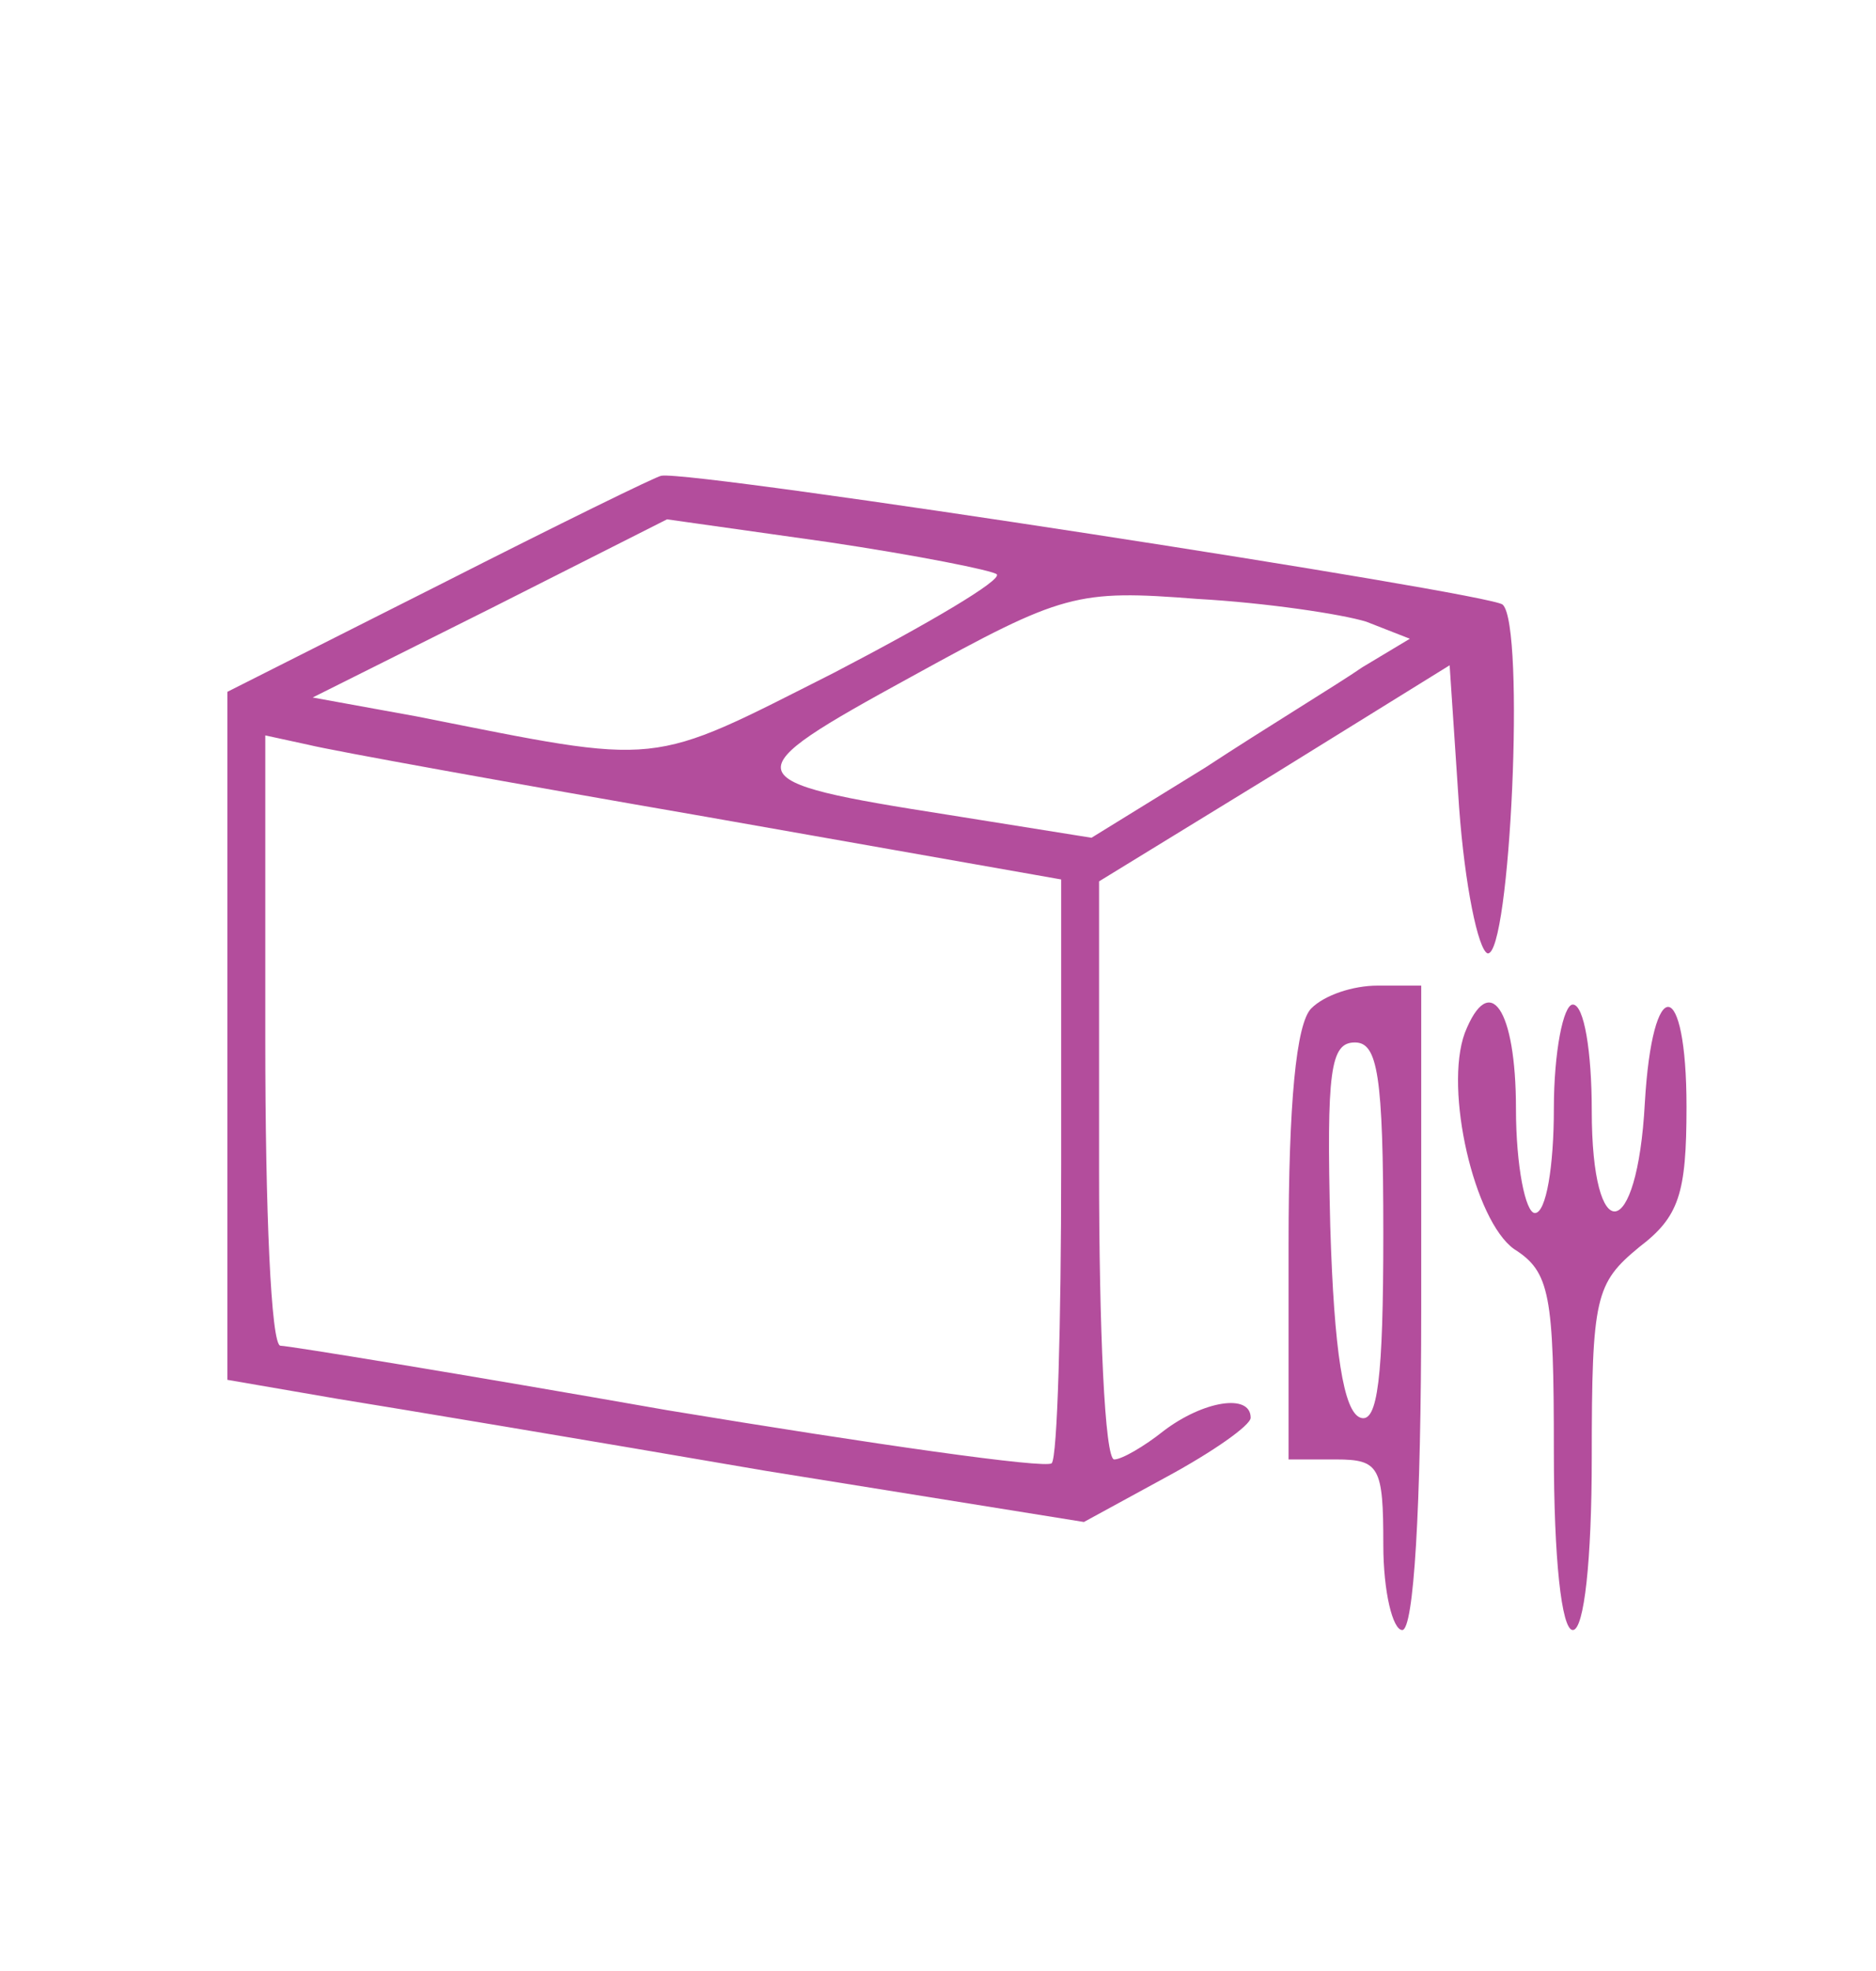
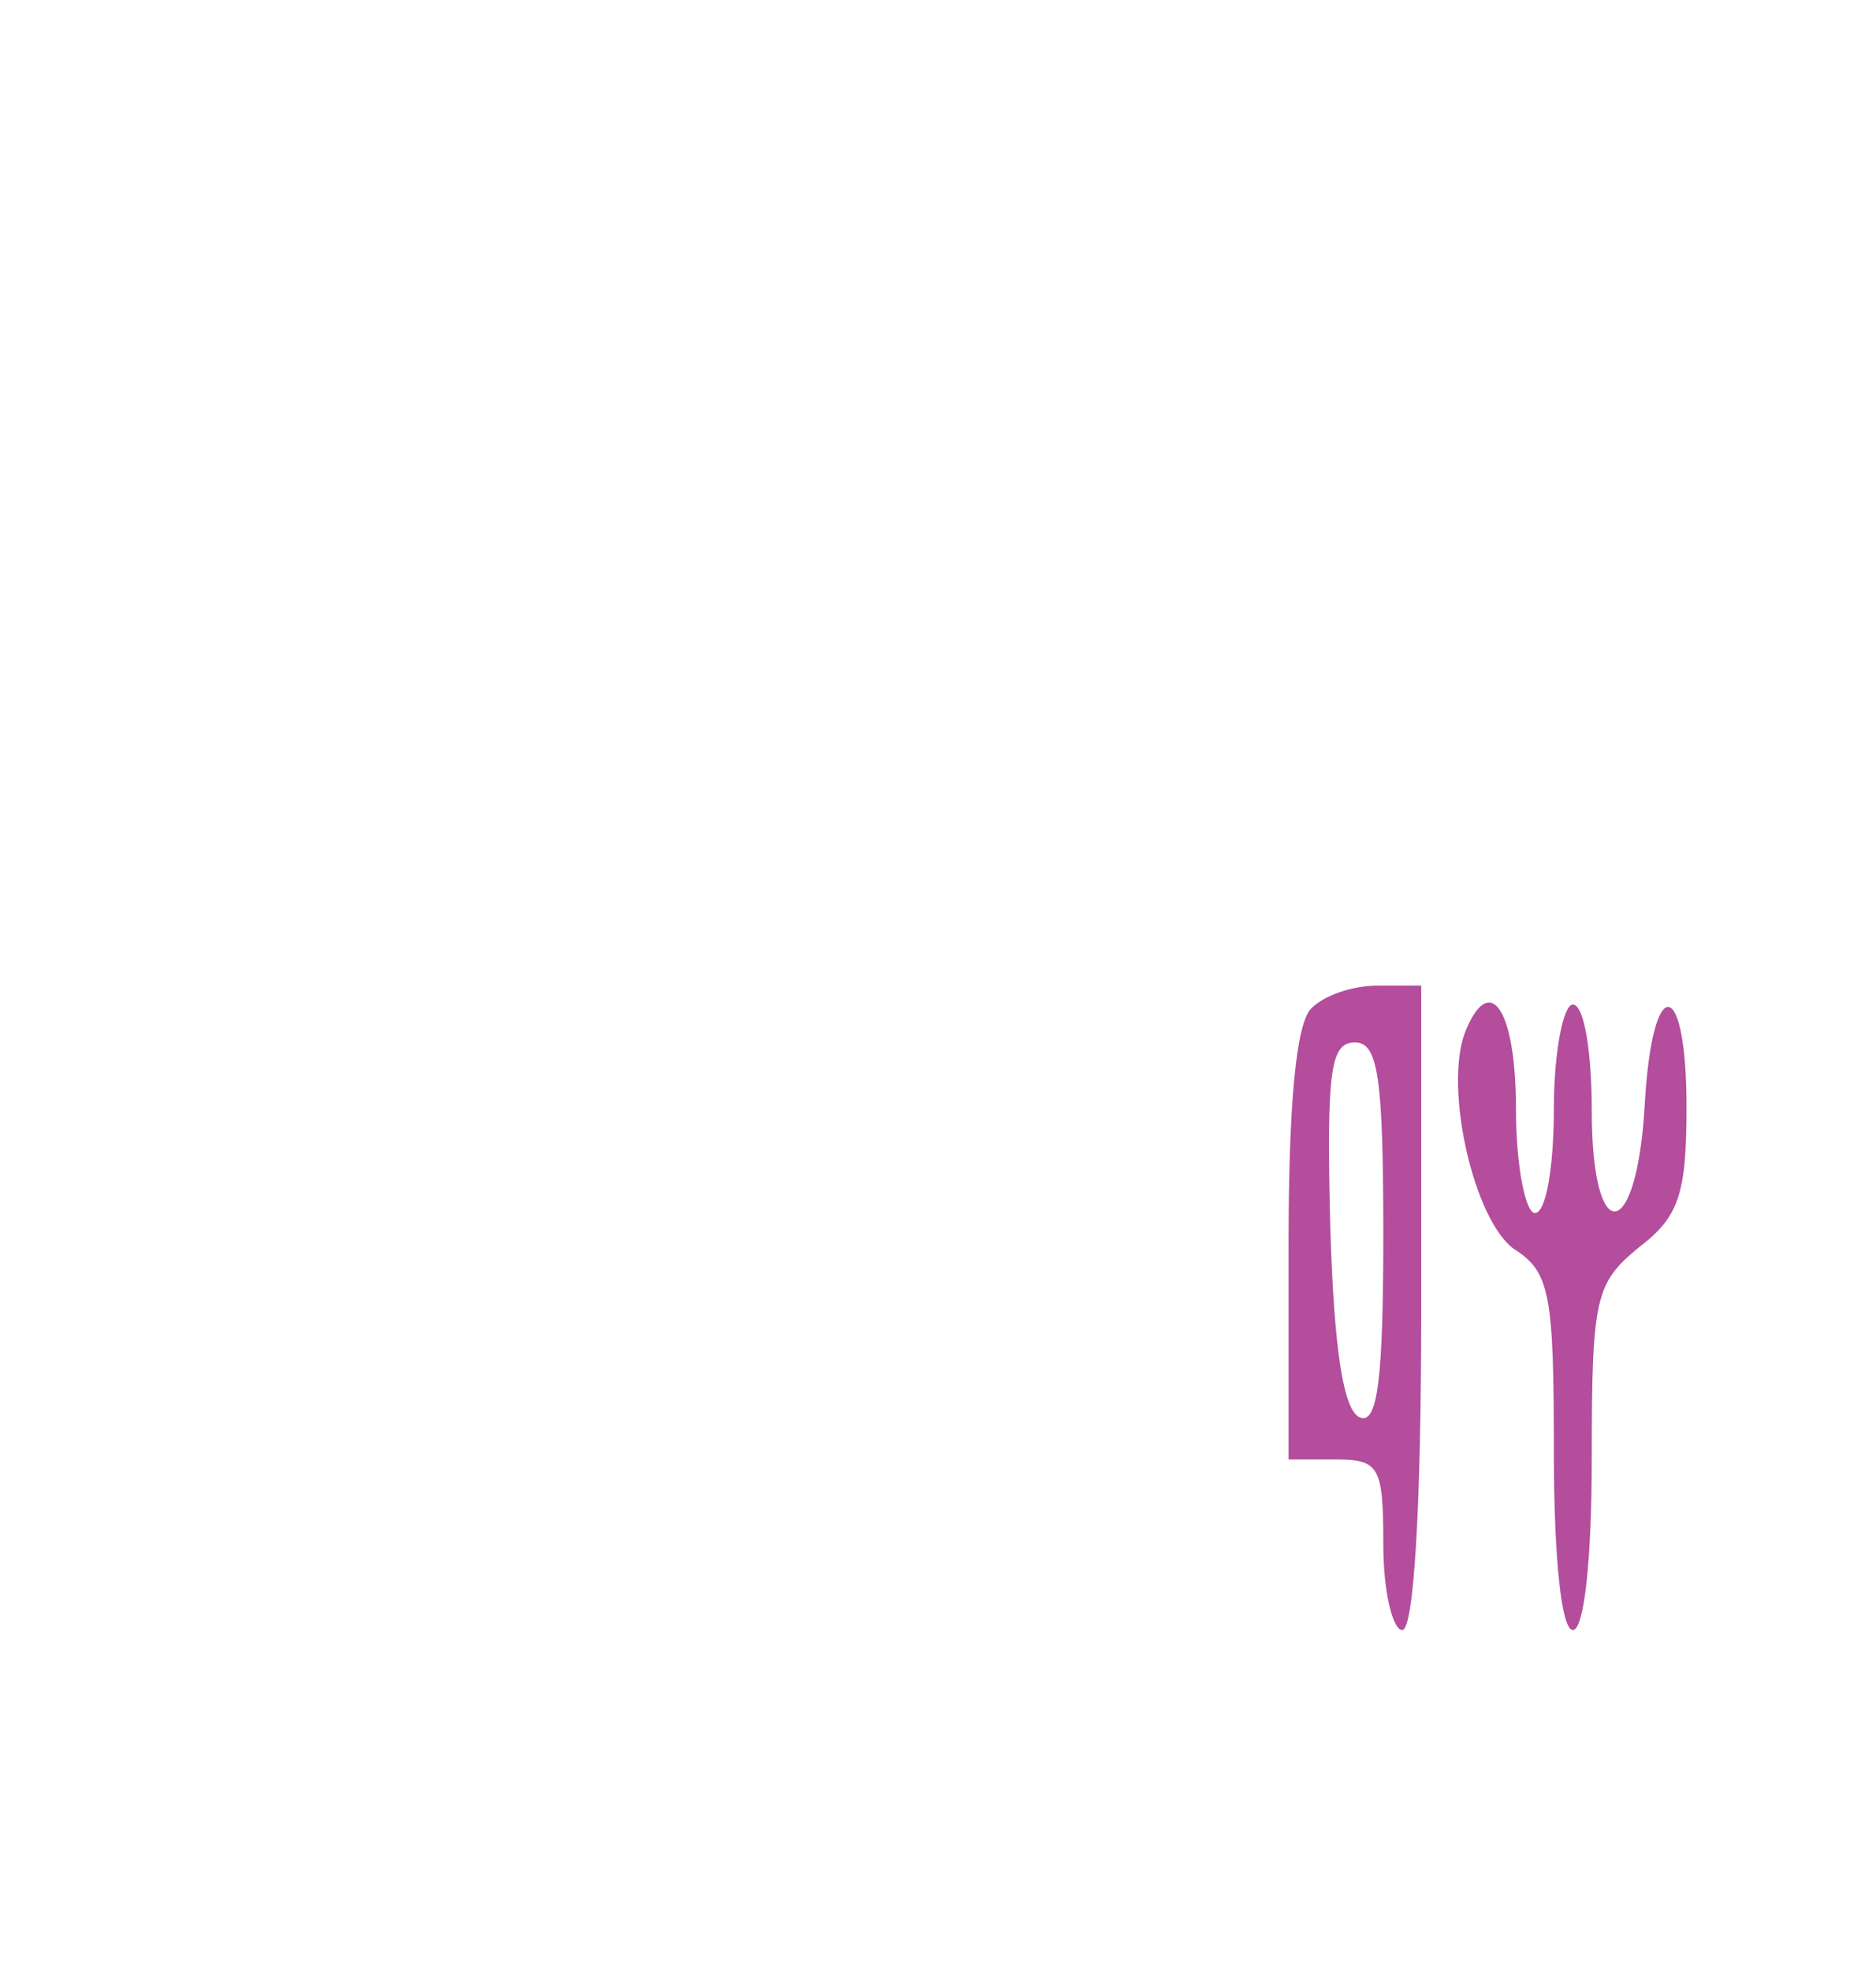
<svg xmlns="http://www.w3.org/2000/svg" version="1.0" width="99pt" height="104pt" viewBox="0 0 99 104" preserveAspectRatio="xMidYMid meet">
  <g transform="translate(0,104) scale(0.1,-0.1)" fill="#b34d9c" stroke="none">
-     <path d="M233 732 l-113 -57 0 -181 0 -182 58 -10 c31 -5 133 -22 226 -38 l168 -27 44 24 c24 13 44 27 44 31 0 13 -25 9 -46 -7 -10 -8 -22 -15 -26 -15 -5 0 -8 69 -8 153 l0 152 93 57 92 57 5 -75 c3 -41 10 -75 15 -77 12 -2 20 173 8 184 -6 6 -427 71 -444 68 -2 0 -55 -26 -116 -57z m293 5 c3 -3 -36 -26 -86 -52 -99 -50 -89 -49 -220 -23 l-55 10 94 47 93 47 85 -12 c47 -7 87 -15 89 -17z m195 -25 l23 -9 -25 -15 c-13 -9 -51 -32 -83 -53 l-60 -37 -75 12 c-115 18 -115 21 -20 73 80 44 87 46 151 41 36 -2 76 -8 89 -12z m-348 -103 l187 -33 0 -151 c0 -84 -2 -154 -5 -157 -3 -3 -94 10 -203 28 -108 19 -200 34 -204 34 -5 0 -8 72 -8 161 l0 161 23 -5 c12 -3 106 -20 210 -38z" />
    <path d="M692 508 c-8 -8 -12 -50 -12 -125 l0 -113 25 0 c23 0 25 -4 25 -45 0 -25 5 -45 10 -45 6 0 10 63 10 170 l0 170 -23 0 c-13 0 -28 -5 -35 -12z m38 -119 c0 -76 -3 -100 -12 -97 -9 3 -14 35 -16 101 -2 82 0 97 13 97 12 0 15 -17 15 -101z" />
    <path d="M773 495 c-11 -30 5 -99 26 -114 19 -12 21 -24 21 -107 0 -56 4 -94 10 -94 6 0 10 37 10 91 0 85 2 92 25 111 21 16 25 28 25 74 0 69 -18 71 -22 2 -4 -74 -28 -77 -28 -4 0 31 -4 56 -10 56 -5 0 -10 -25 -10 -55 0 -30 -4 -55 -10 -55 -5 0 -10 25 -10 55 0 53 -14 73 -27 40z" />
  </g>
</svg>